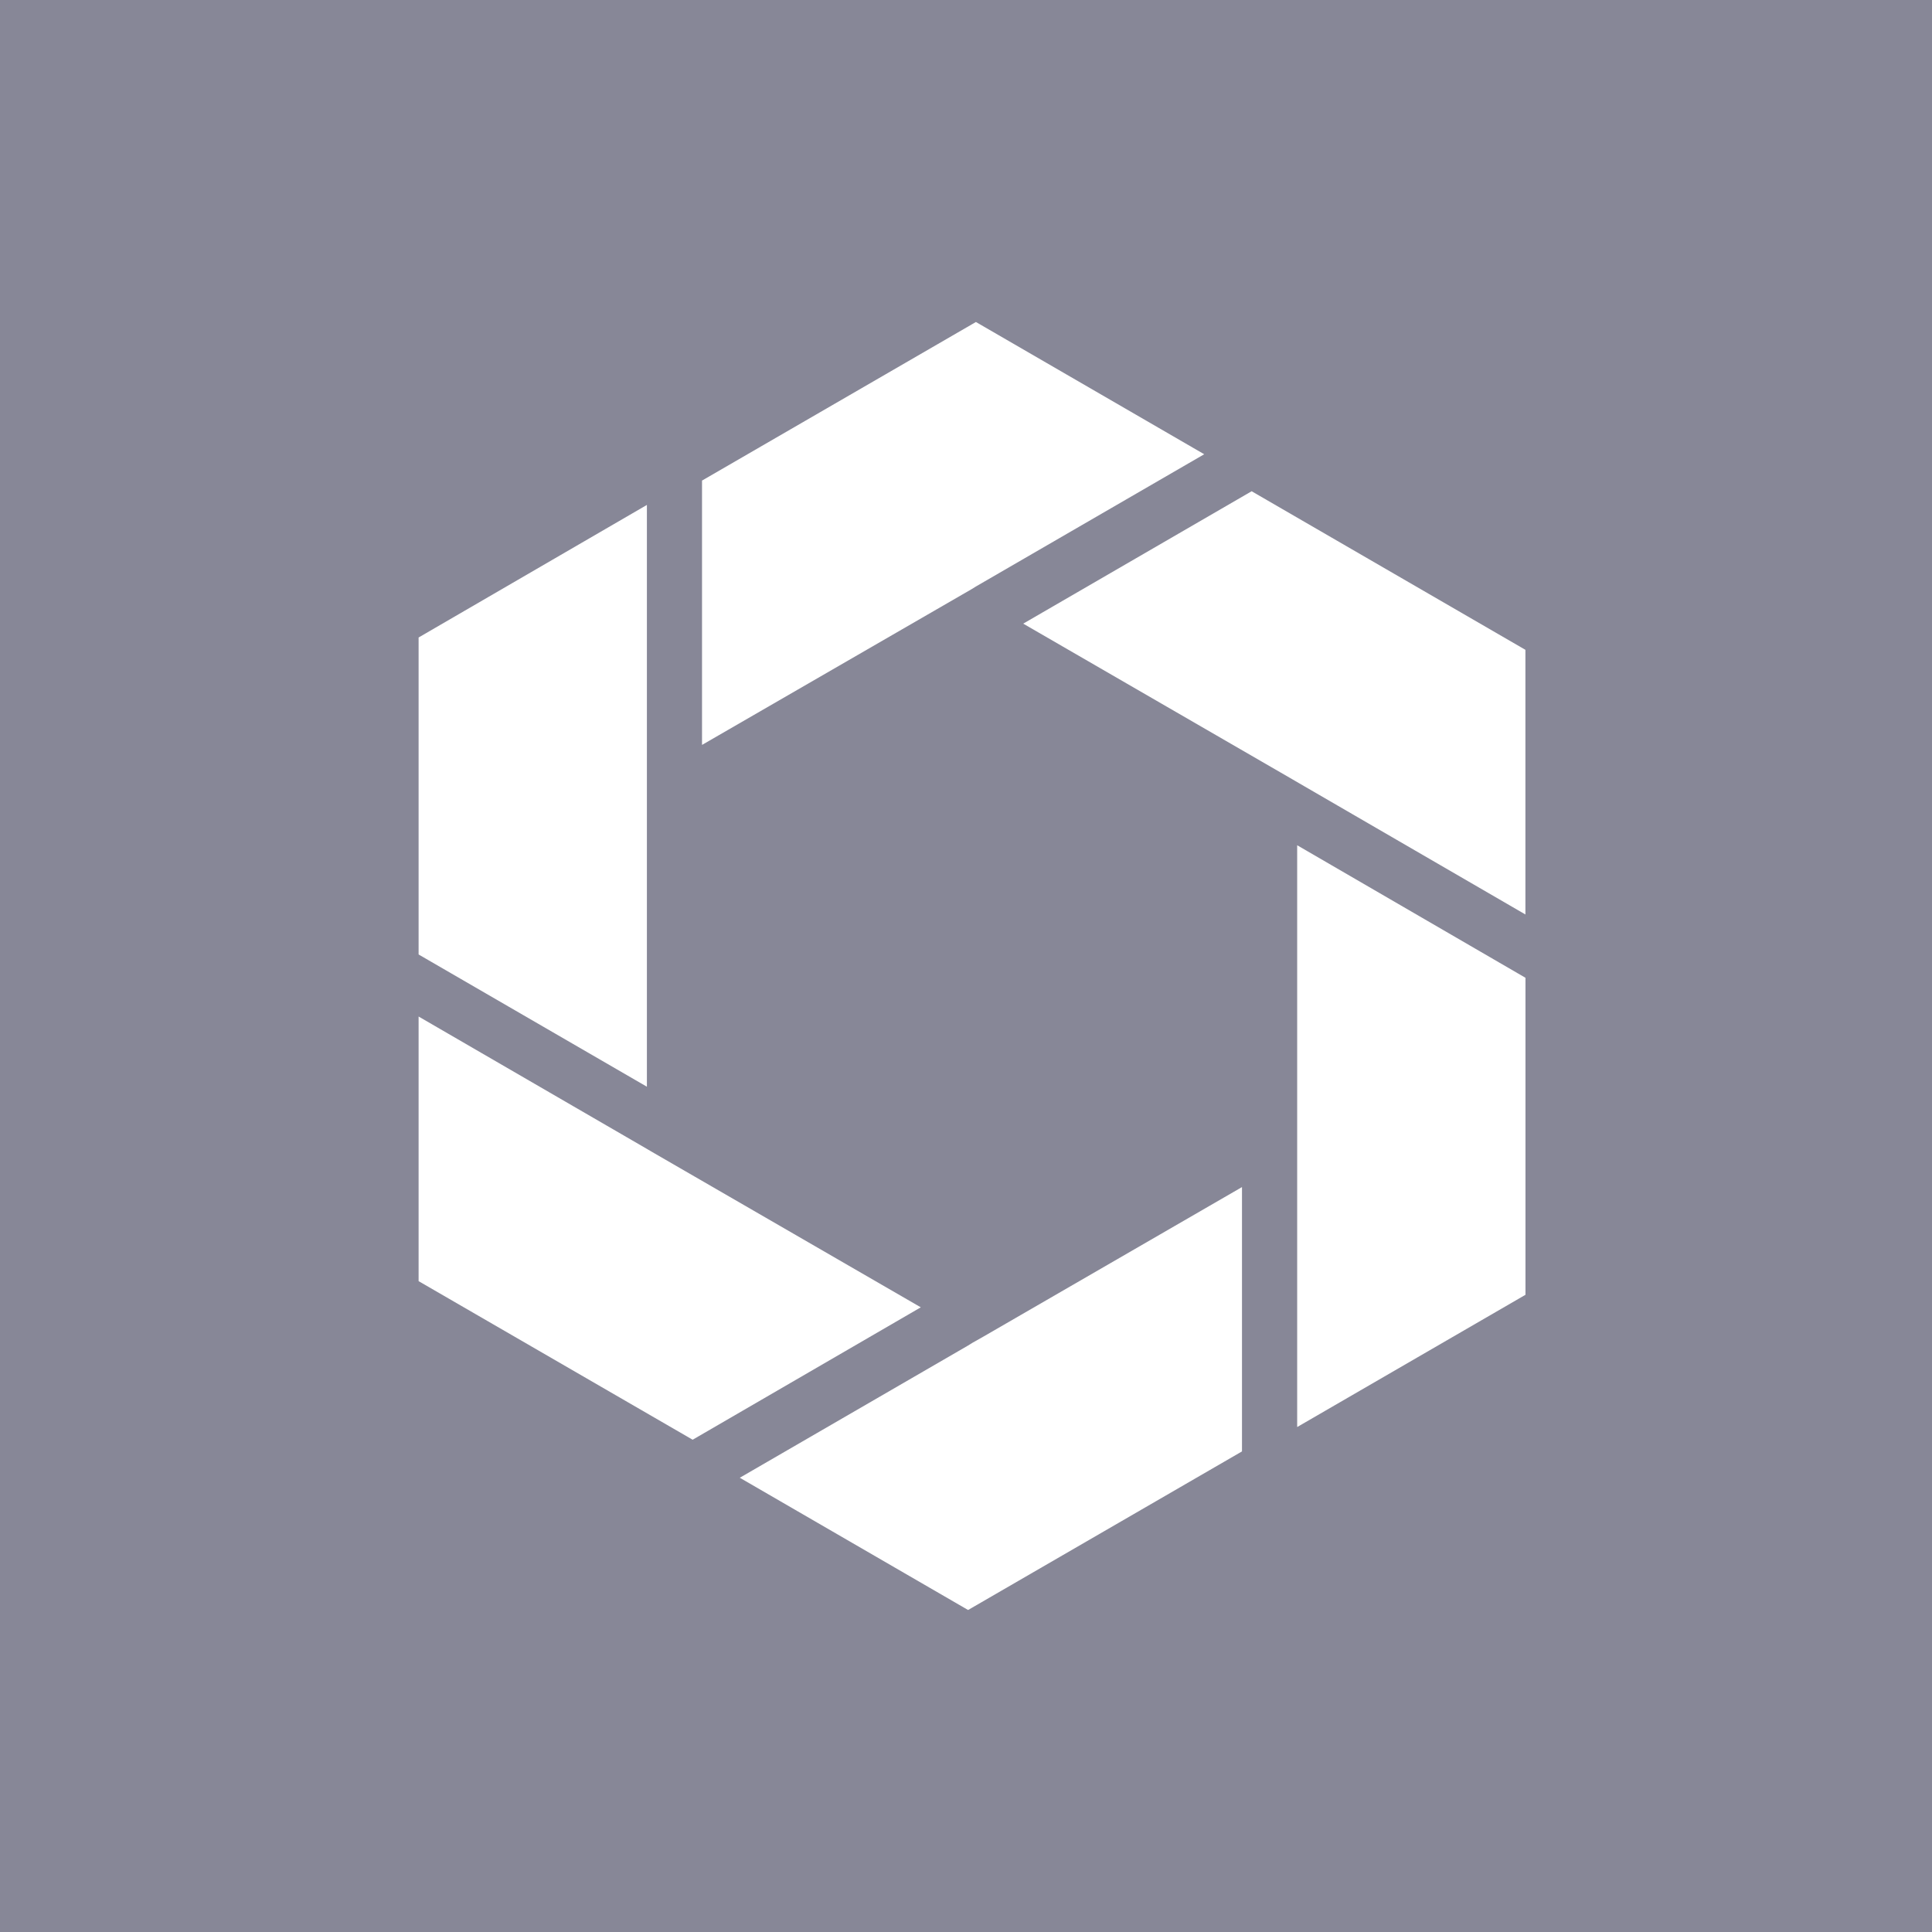
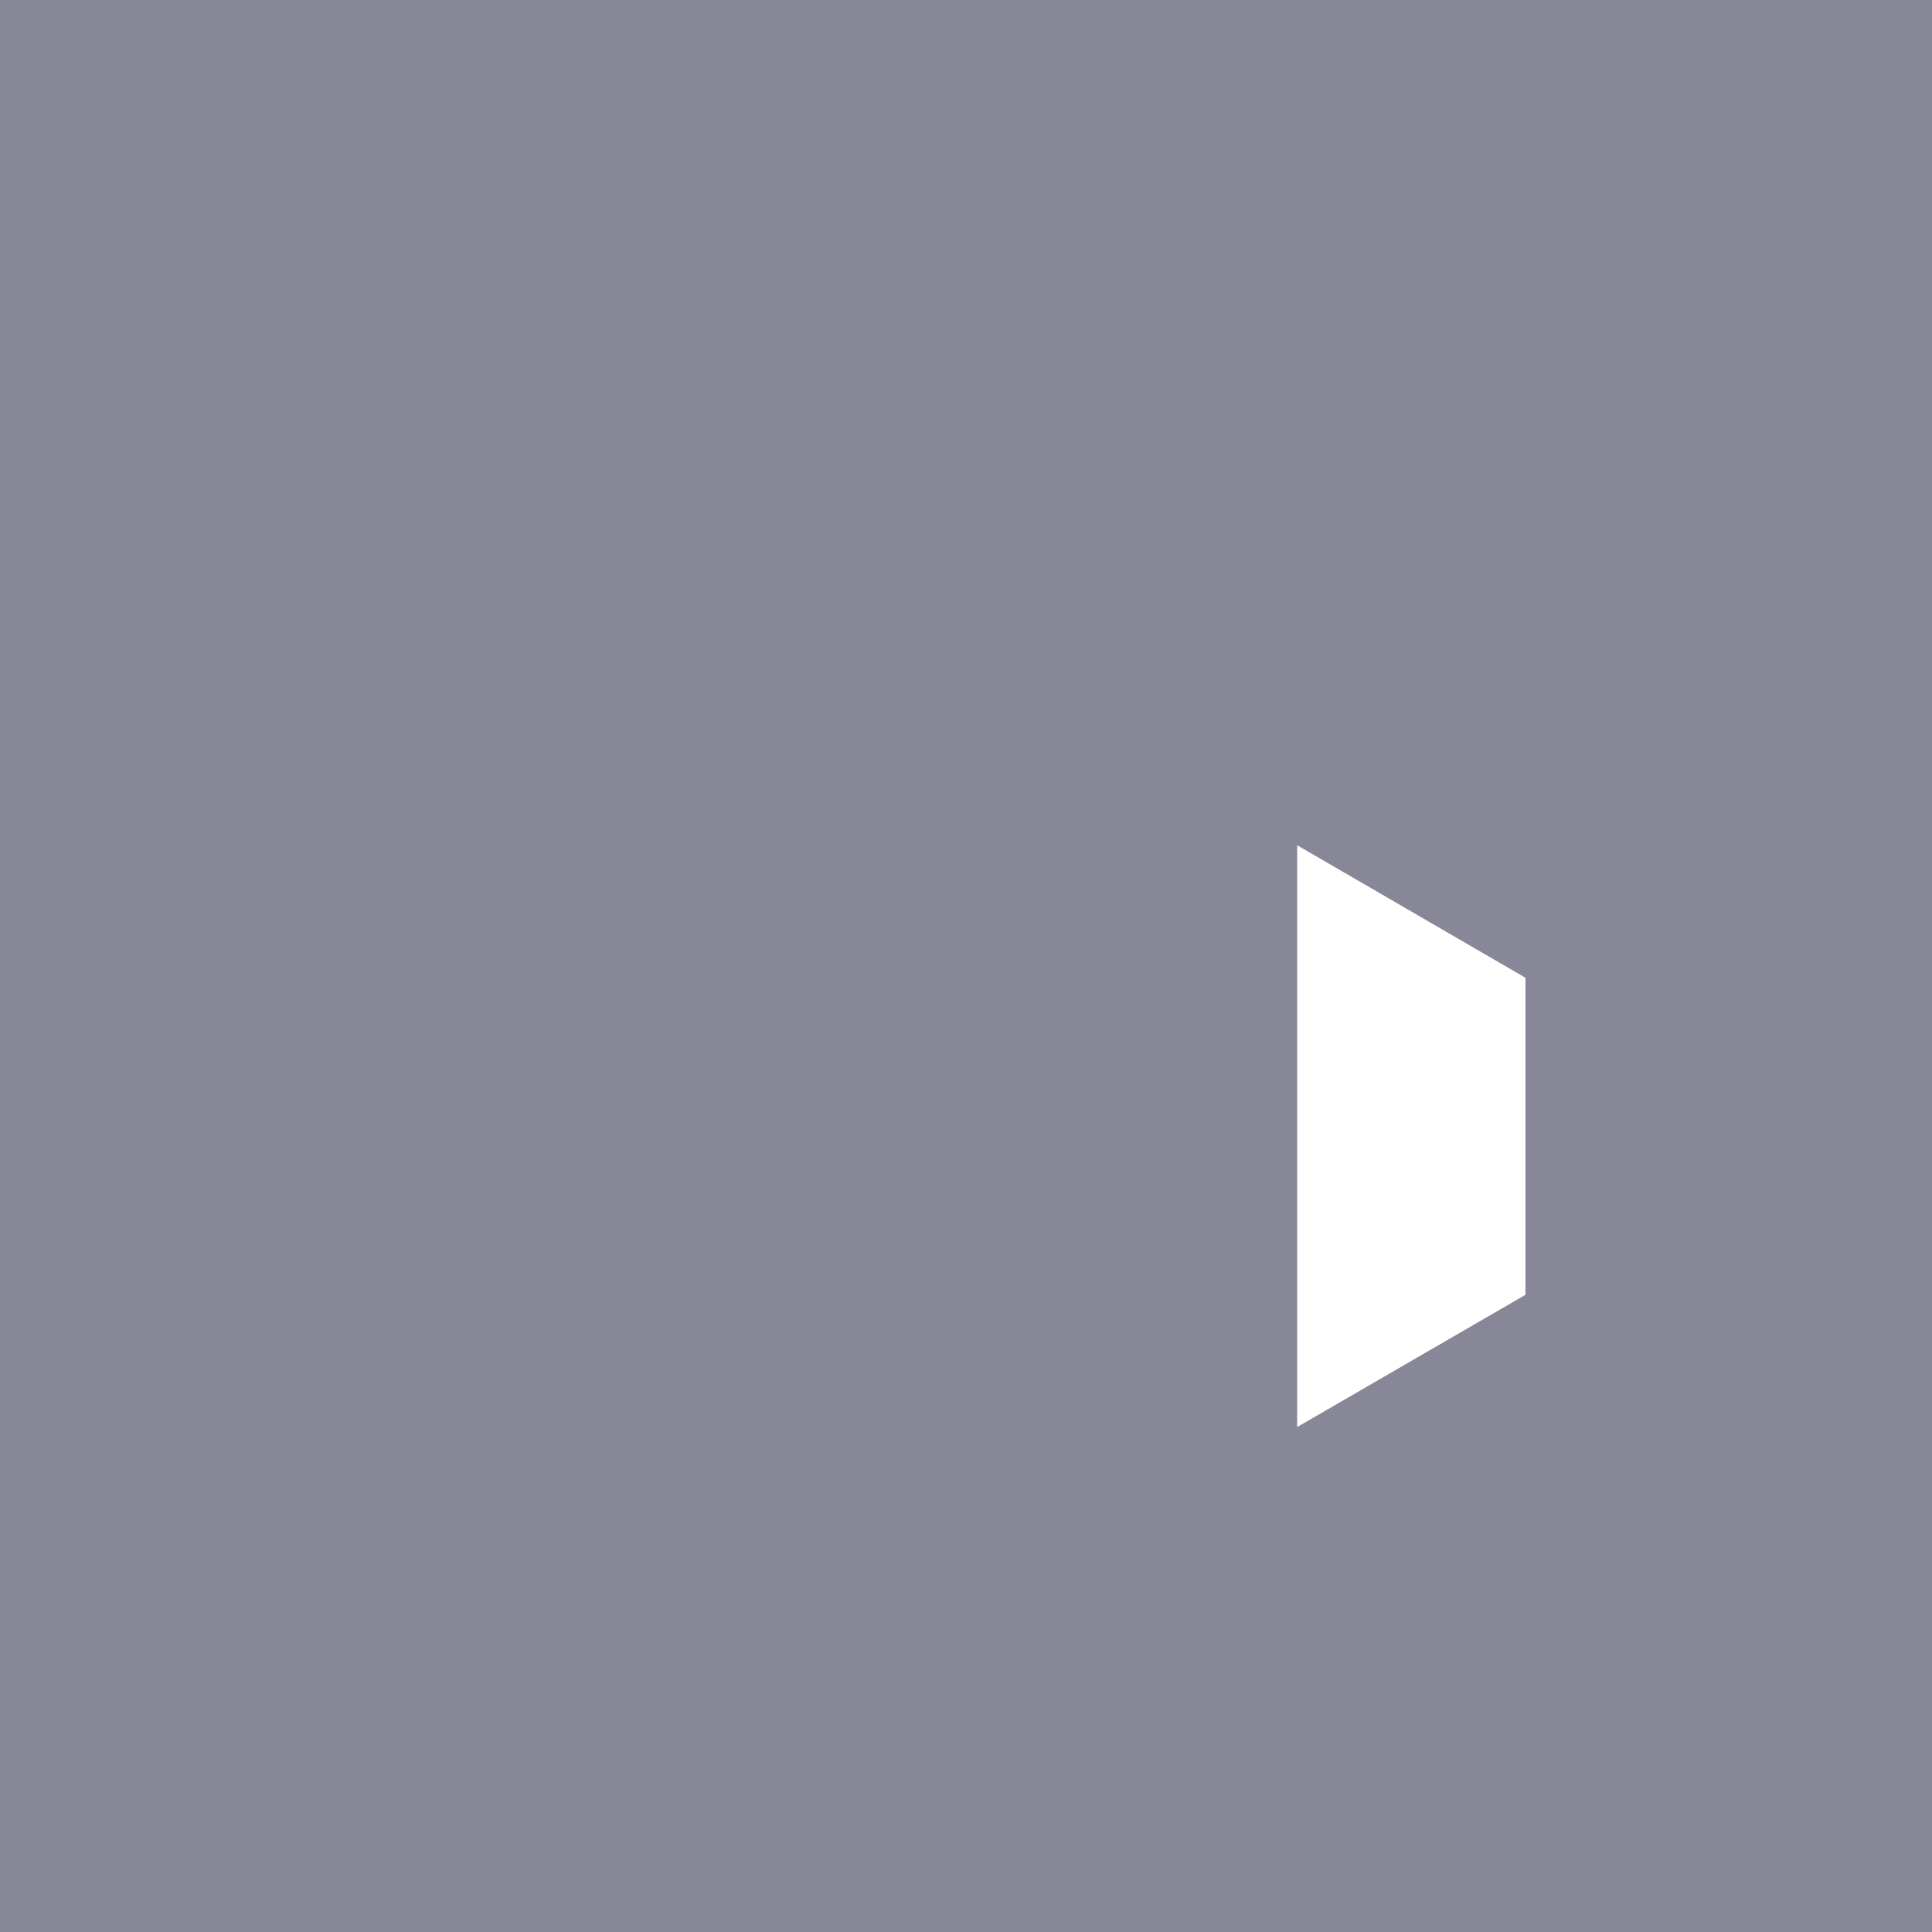
<svg xmlns="http://www.w3.org/2000/svg" width="60" height="60" viewBox="0 0 60 60" fill="none">
  <g clip-path="url(#clip0_1_684)">
    <rect width="1601" height="1601" fill="url(#pattern0_1_684)" />
    <rect width="1601" height="1601" fill="#878797" />
-     <path d="M31.777 19.368L40.148 24.209L40.283 24.288L47.373 28.4V20.181L38.871 15.256L31.777 19.368Z" fill="white" />
-     <path d="M30.308 10L21.802 14.925V23.134L30.172 18.298L30.308 18.214L37.398 14.107L30.308 10Z" fill="white" />
    <path d="M40.285 44.318L47.375 40.211V30.366L40.285 26.25V44.318Z" fill="white" />
-     <path d="M20.09 33.749L13 29.642V19.798L20.09 15.681V33.749Z" fill="white" />
-     <path d="M30.2 41.702L30.065 41.786L22.975 45.893L30.065 50L38.571 45.075V36.866L30.531 41.515L30.2 41.702Z" fill="white" />
-     <path d="M20.225 35.76L20.09 35.68L13 31.569V39.787L21.511 44.712L28.596 40.6L20.225 35.76Z" fill="white" />
  </g>
</svg>